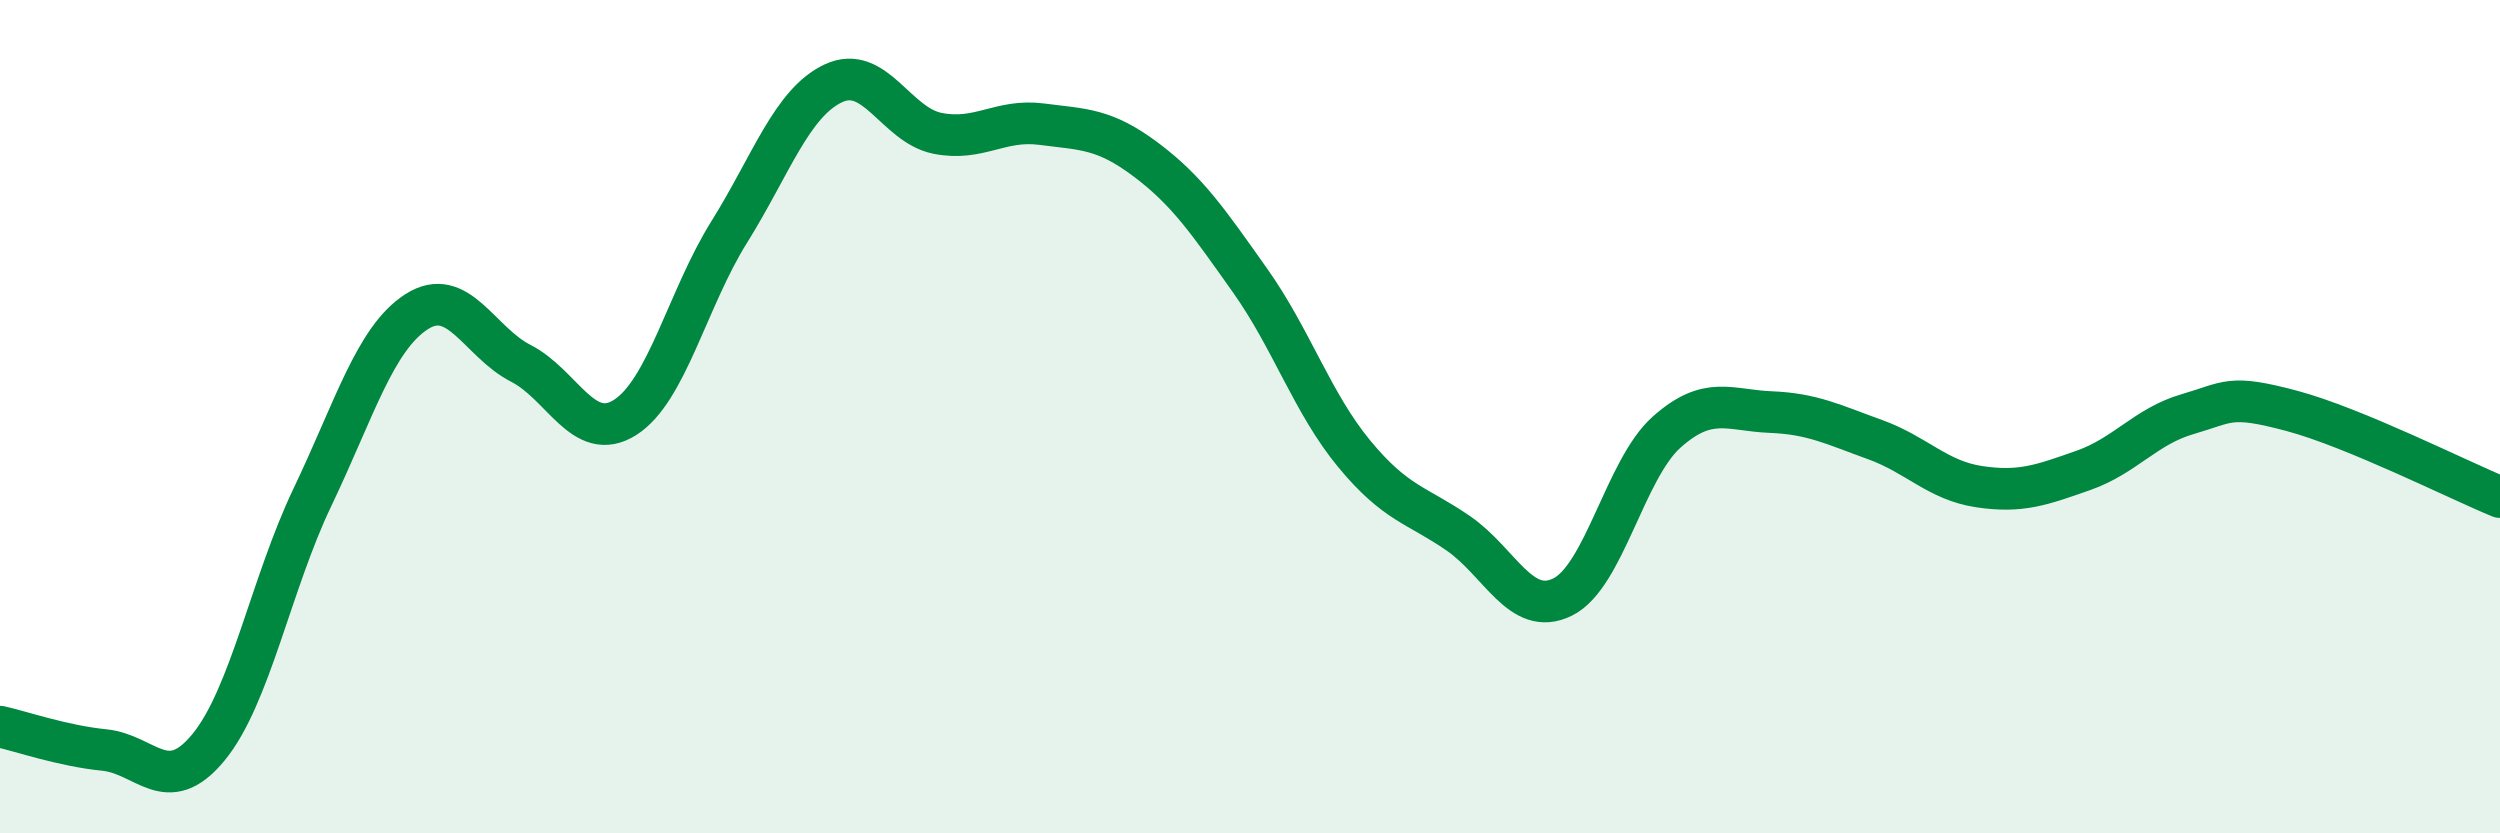
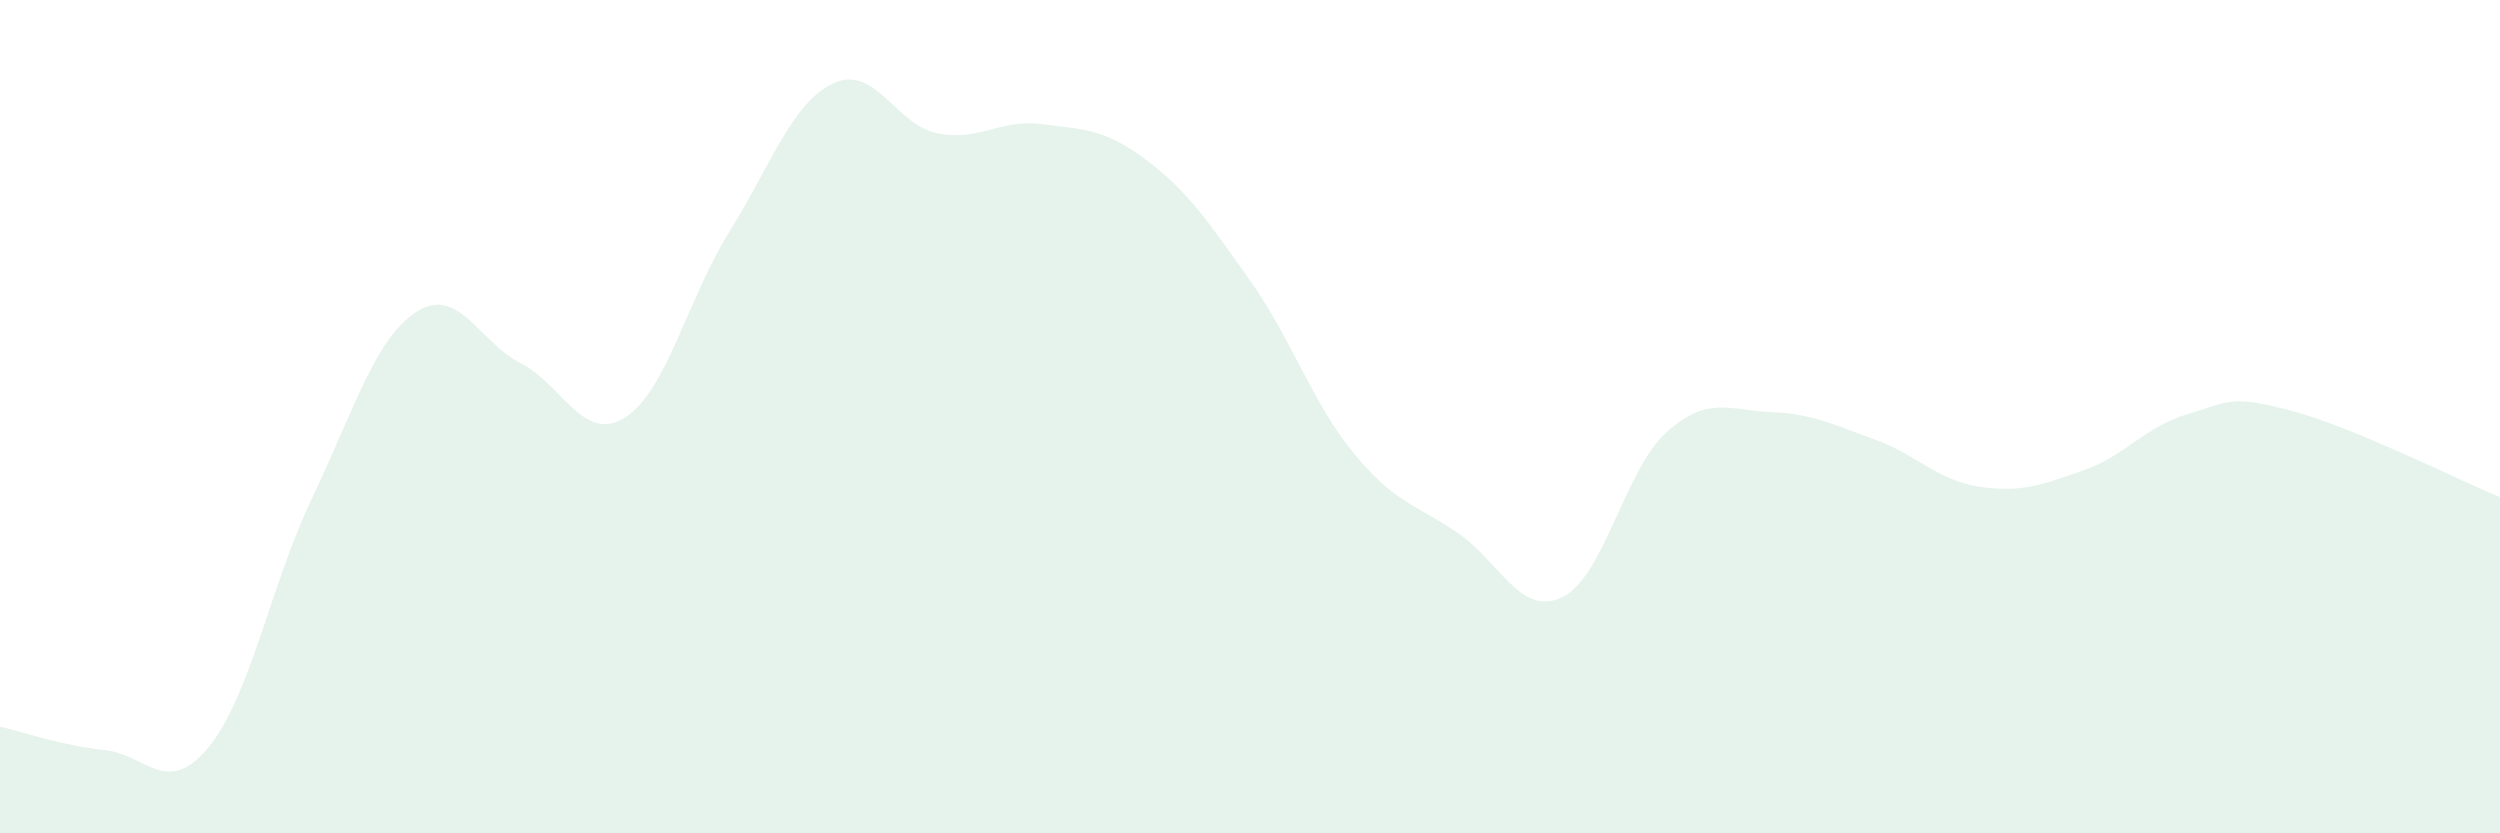
<svg xmlns="http://www.w3.org/2000/svg" width="60" height="20" viewBox="0 0 60 20">
  <path d="M 0,17.44 C 0.5,17.55 1.5,17.9 2.5,18 C 3.5,18.1 4,19.15 5,17.94 C 6,16.73 6.5,14.02 7.5,11.93 C 8.5,9.84 9,8.12 10,7.48 C 11,6.84 11.5,8.21 12.5,8.72 C 13.5,9.23 14,10.65 15,10.02 C 16,9.39 16.5,7.17 17.5,5.57 C 18.5,3.97 19,2.47 20,2 C 21,1.53 21.5,3 22.5,3.2 C 23.5,3.4 24,2.85 25,2.98 C 26,3.11 26.5,3.08 27.5,3.83 C 28.5,4.58 29,5.32 30,6.73 C 31,8.14 31.5,9.68 32.5,10.89 C 33.5,12.1 34,12.11 35,12.8 C 36,13.49 36.5,14.82 37.5,14.33 C 38.5,13.84 39,11.26 40,10.37 C 41,9.48 41.5,9.85 42.5,9.89 C 43.5,9.93 44,10.19 45,10.55 C 46,10.91 46.5,11.53 47.5,11.68 C 48.5,11.83 49,11.64 50,11.29 C 51,10.94 51.5,10.23 52.5,9.94 C 53.5,9.65 53.5,9.46 55,9.86 C 56.5,10.26 59,11.52 60,11.93L60 20L0 20Z" fill="#008740" opacity="0.1" stroke-linecap="round" stroke-linejoin="round" />
-   <path d="M 0,17.44 C 0.5,17.55 1.5,17.9 2.5,18 C 3.5,18.1 4,19.15 5,17.94 C 6,16.73 6.5,14.02 7.5,11.93 C 8.5,9.84 9,8.12 10,7.48 C 11,6.84 11.5,8.21 12.5,8.72 C 13.5,9.23 14,10.65 15,10.02 C 16,9.39 16.5,7.17 17.5,5.57 C 18.5,3.97 19,2.47 20,2 C 21,1.53 21.5,3 22.5,3.2 C 23.5,3.4 24,2.85 25,2.98 C 26,3.11 26.5,3.08 27.5,3.83 C 28.5,4.58 29,5.32 30,6.73 C 31,8.14 31.5,9.68 32.5,10.89 C 33.5,12.1 34,12.11 35,12.8 C 36,13.49 36.5,14.82 37.5,14.33 C 38.5,13.84 39,11.26 40,10.37 C 41,9.48 41.5,9.85 42.5,9.89 C 43.5,9.93 44,10.19 45,10.55 C 46,10.91 46.5,11.53 47.5,11.68 C 48.5,11.83 49,11.64 50,11.29 C 51,10.94 51.5,10.23 52.5,9.94 C 53.5,9.65 53.5,9.46 55,9.86 C 56.5,10.26 59,11.52 60,11.93" stroke="#008740" stroke-width="1" fill="none" stroke-linecap="round" stroke-linejoin="round" />
</svg>